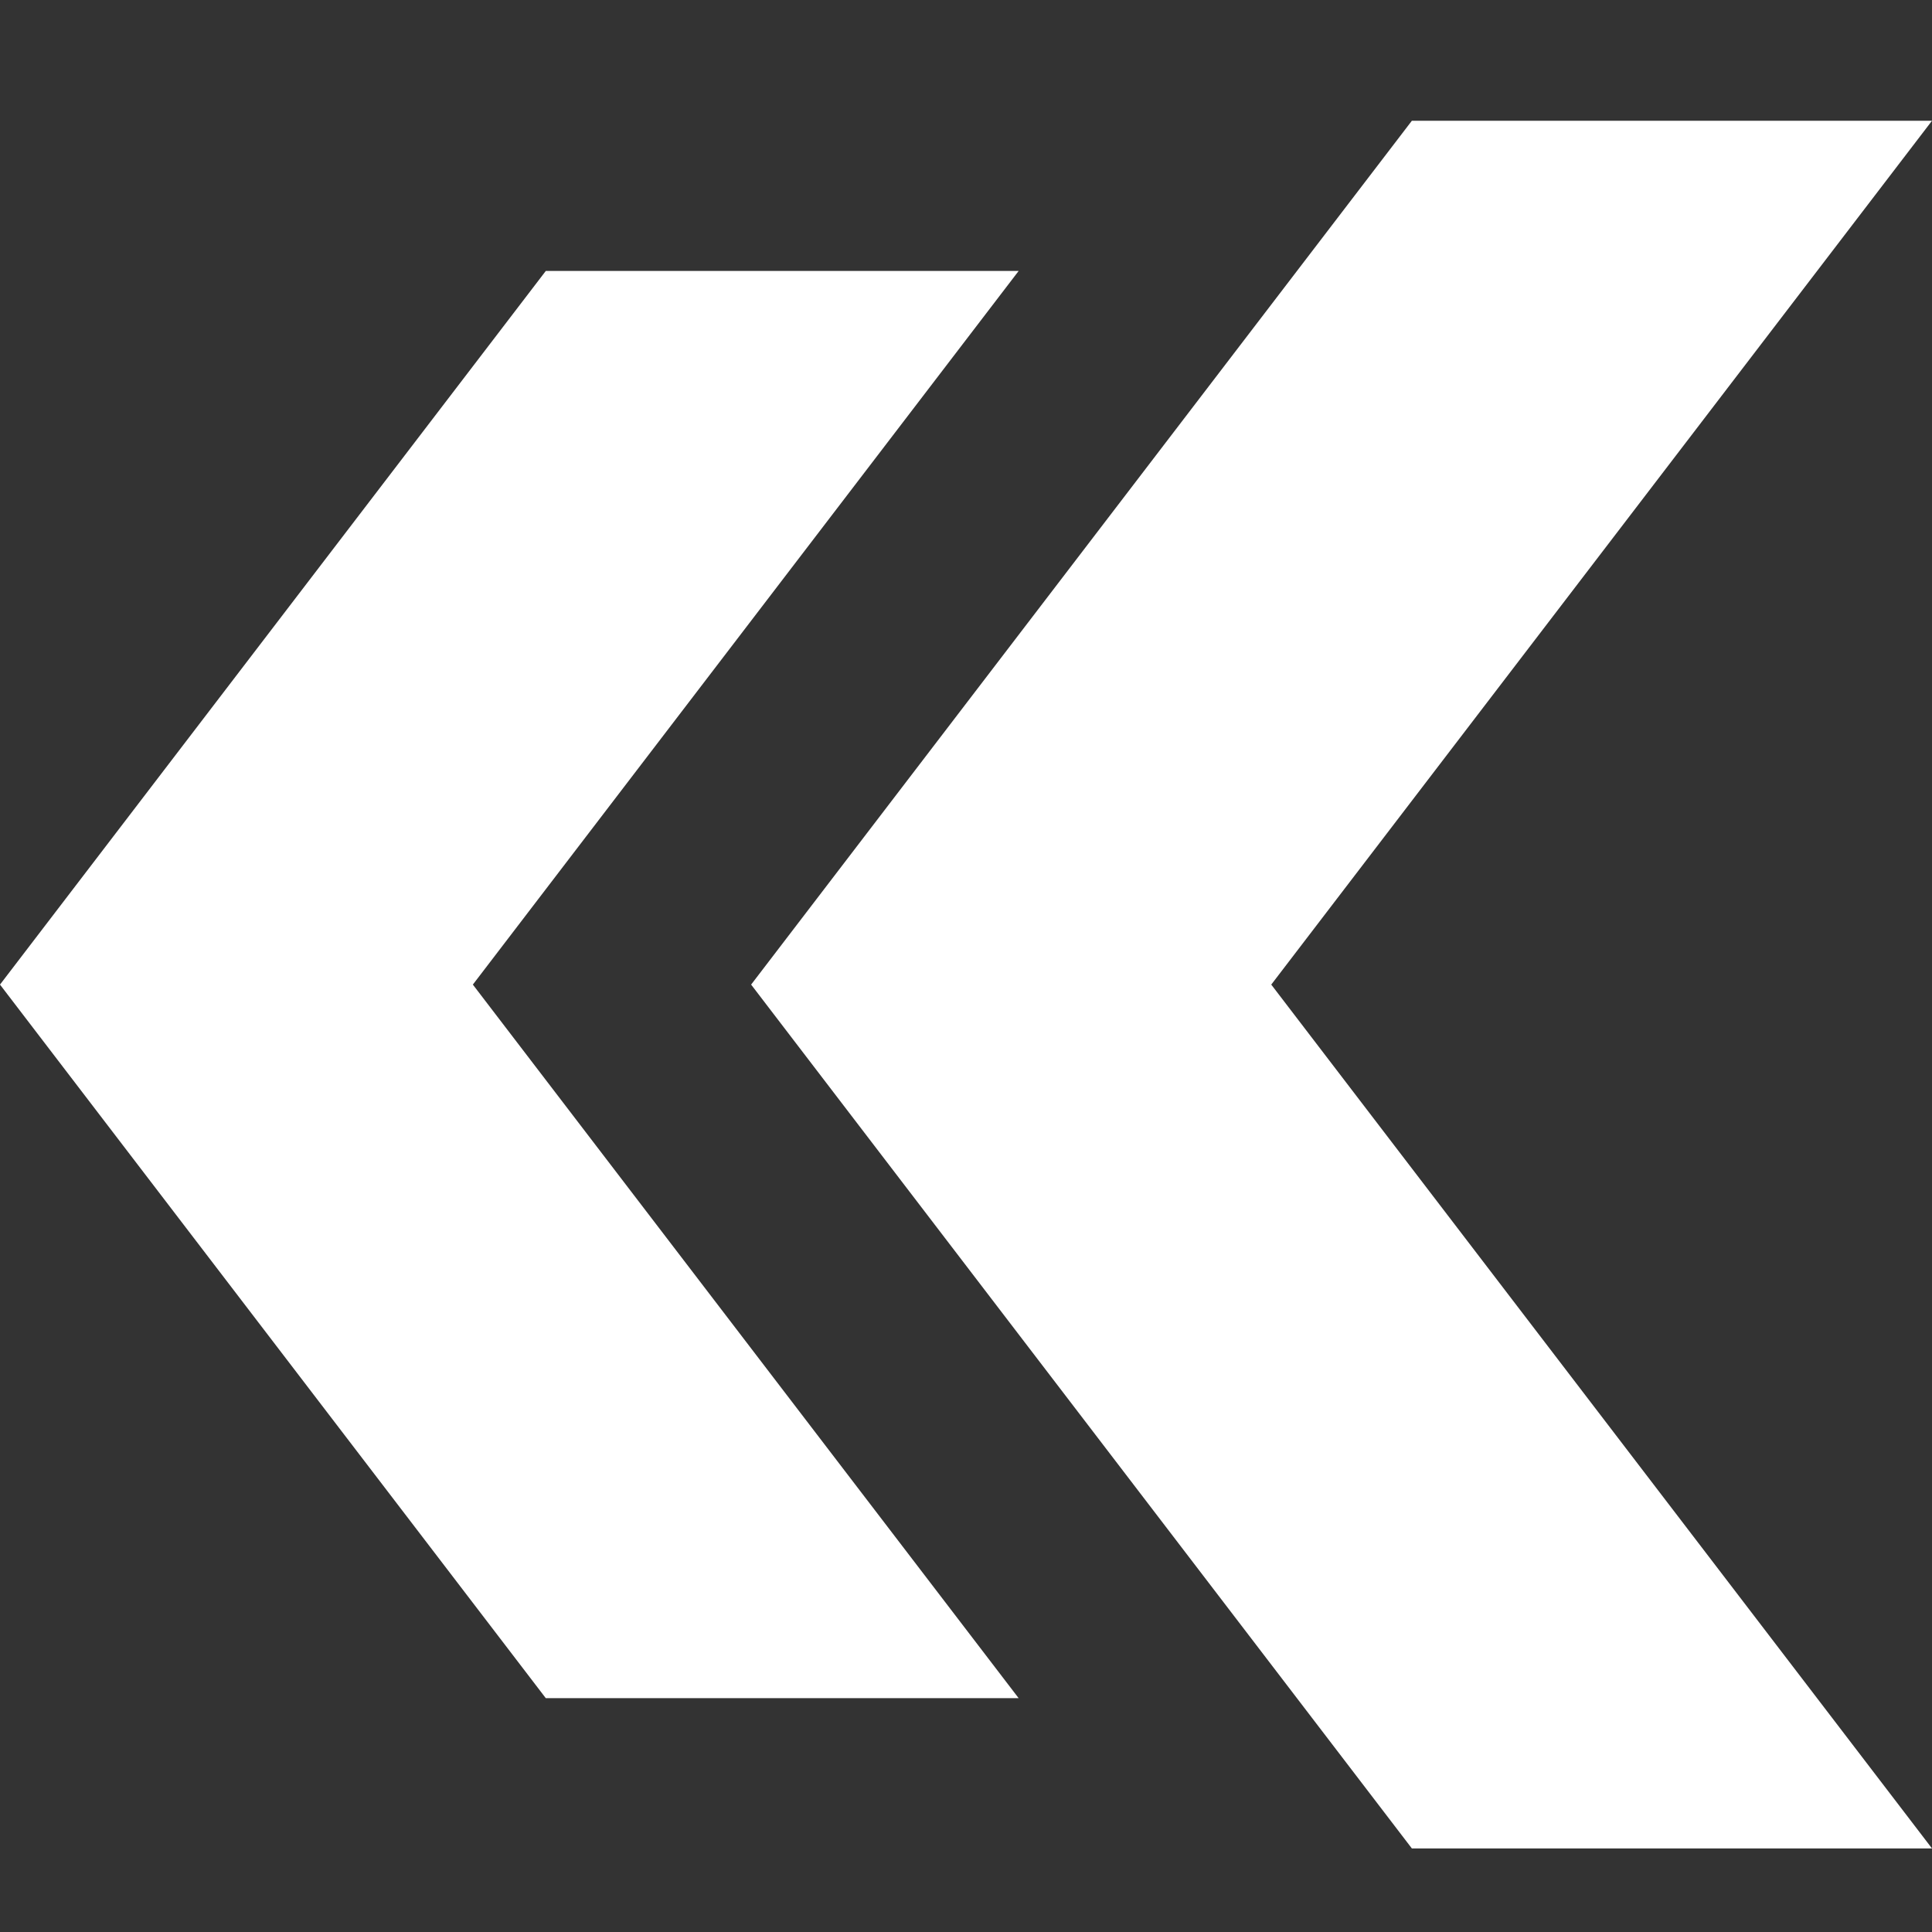
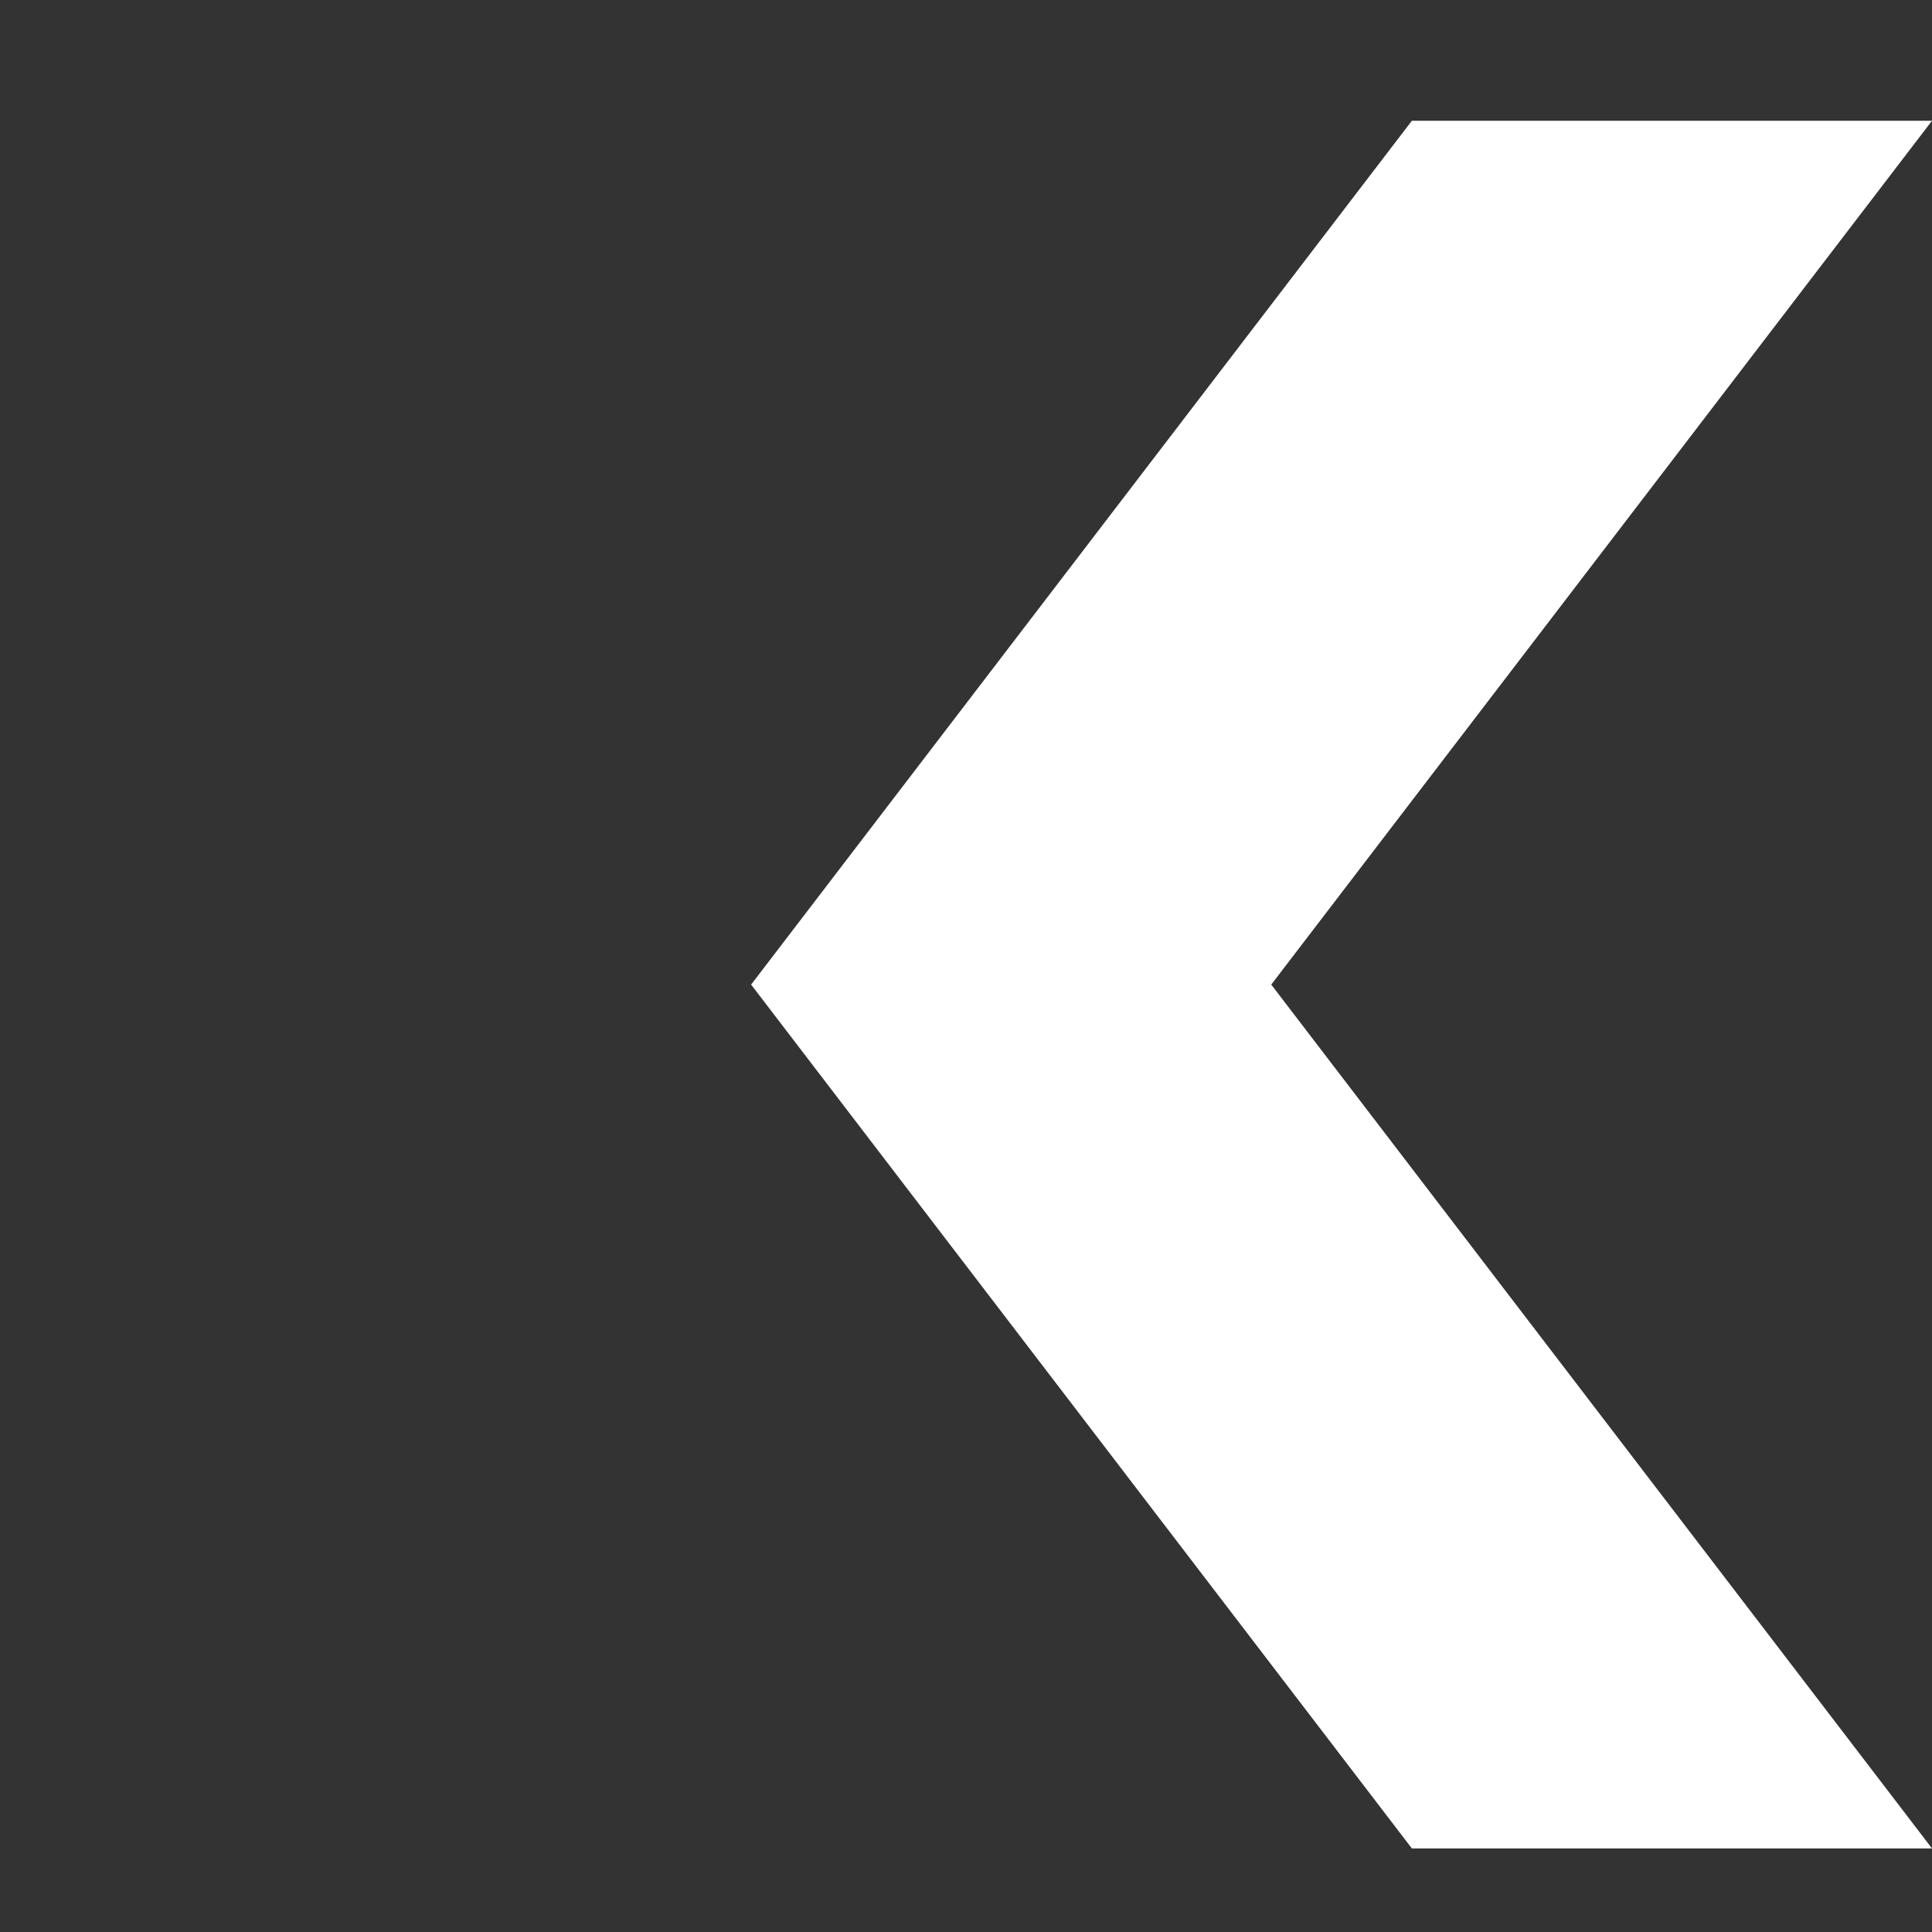
<svg xmlns="http://www.w3.org/2000/svg" width="32" height="32" viewBox="0 0 32 32" fill="none">
  <rect x="0" y="0" width="32" height="32" fill="#333333" stroke="none" />
  <path fill-rule="evenodd" clip-rule="evenodd" d="M23.385 2L12.441 16.308L23.385 30.616H32L21.056 16.308L32 2H23.385Z" fill="white" />
-   <path fill-rule="evenodd" clip-rule="evenodd" d="M0 16.308L9.04 4.488H16.872L7.832 16.308L16.872 28.127H9.04L0 16.308Z" fill="white" />
</svg>